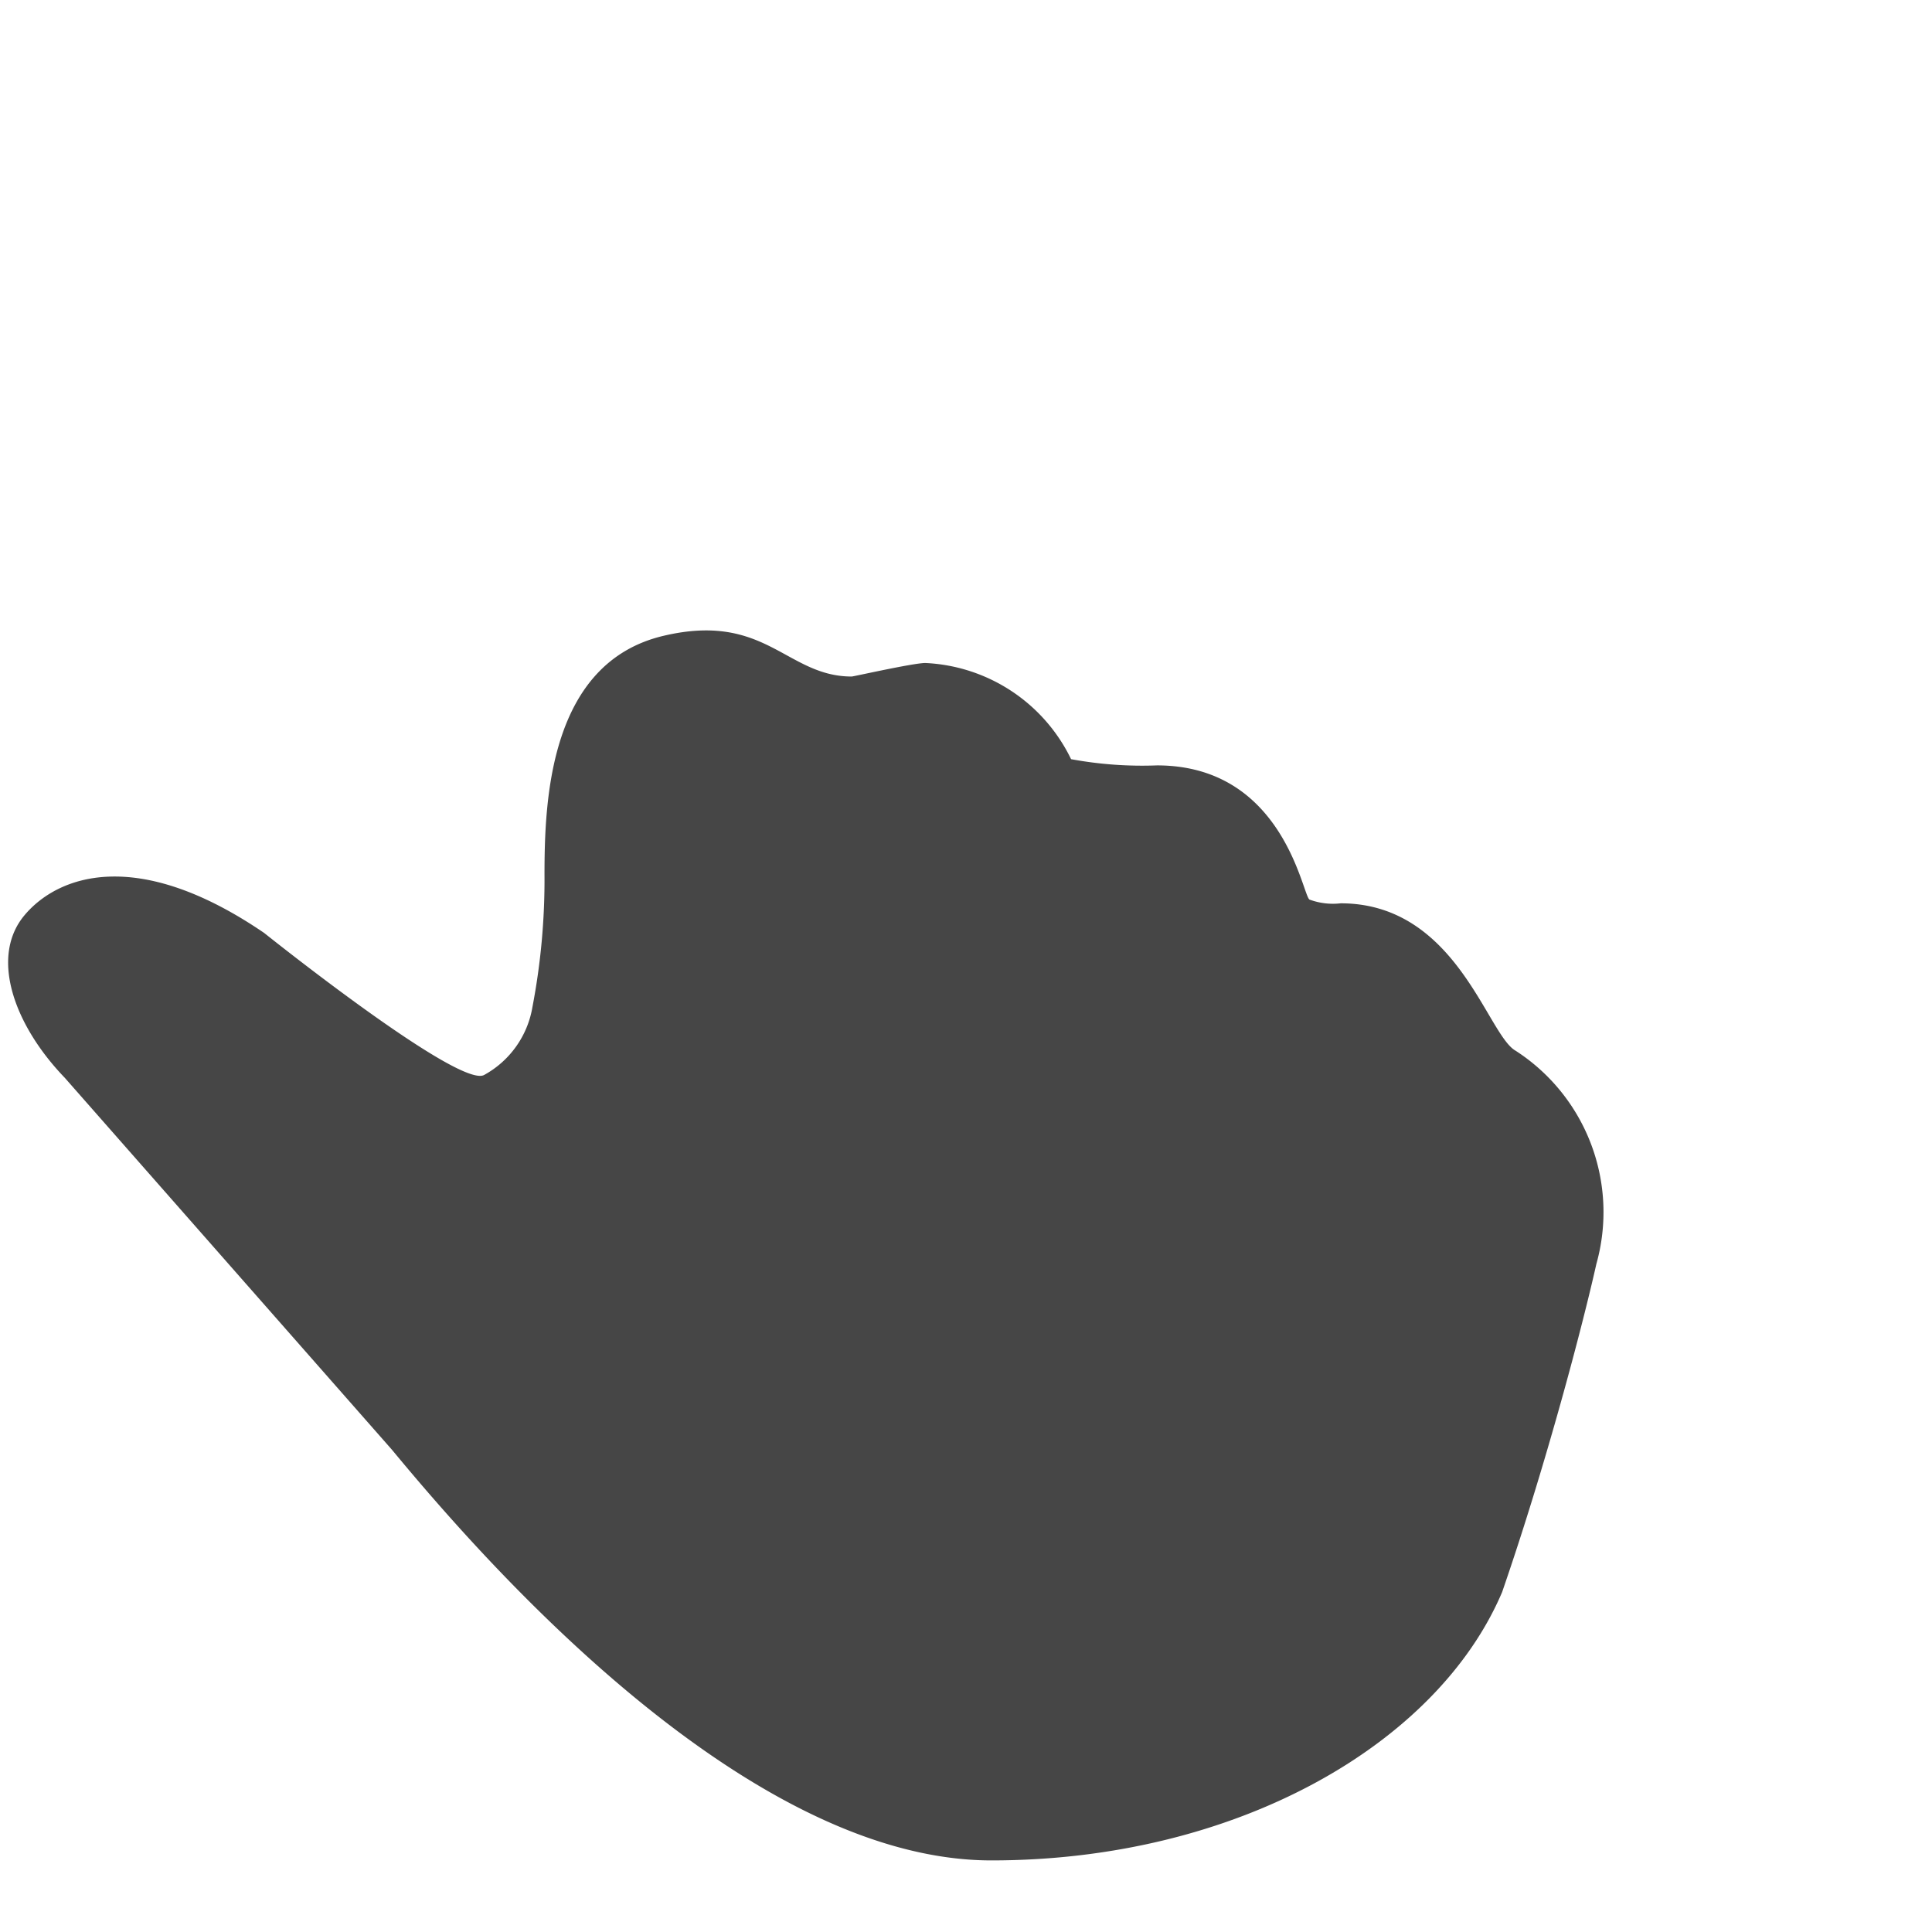
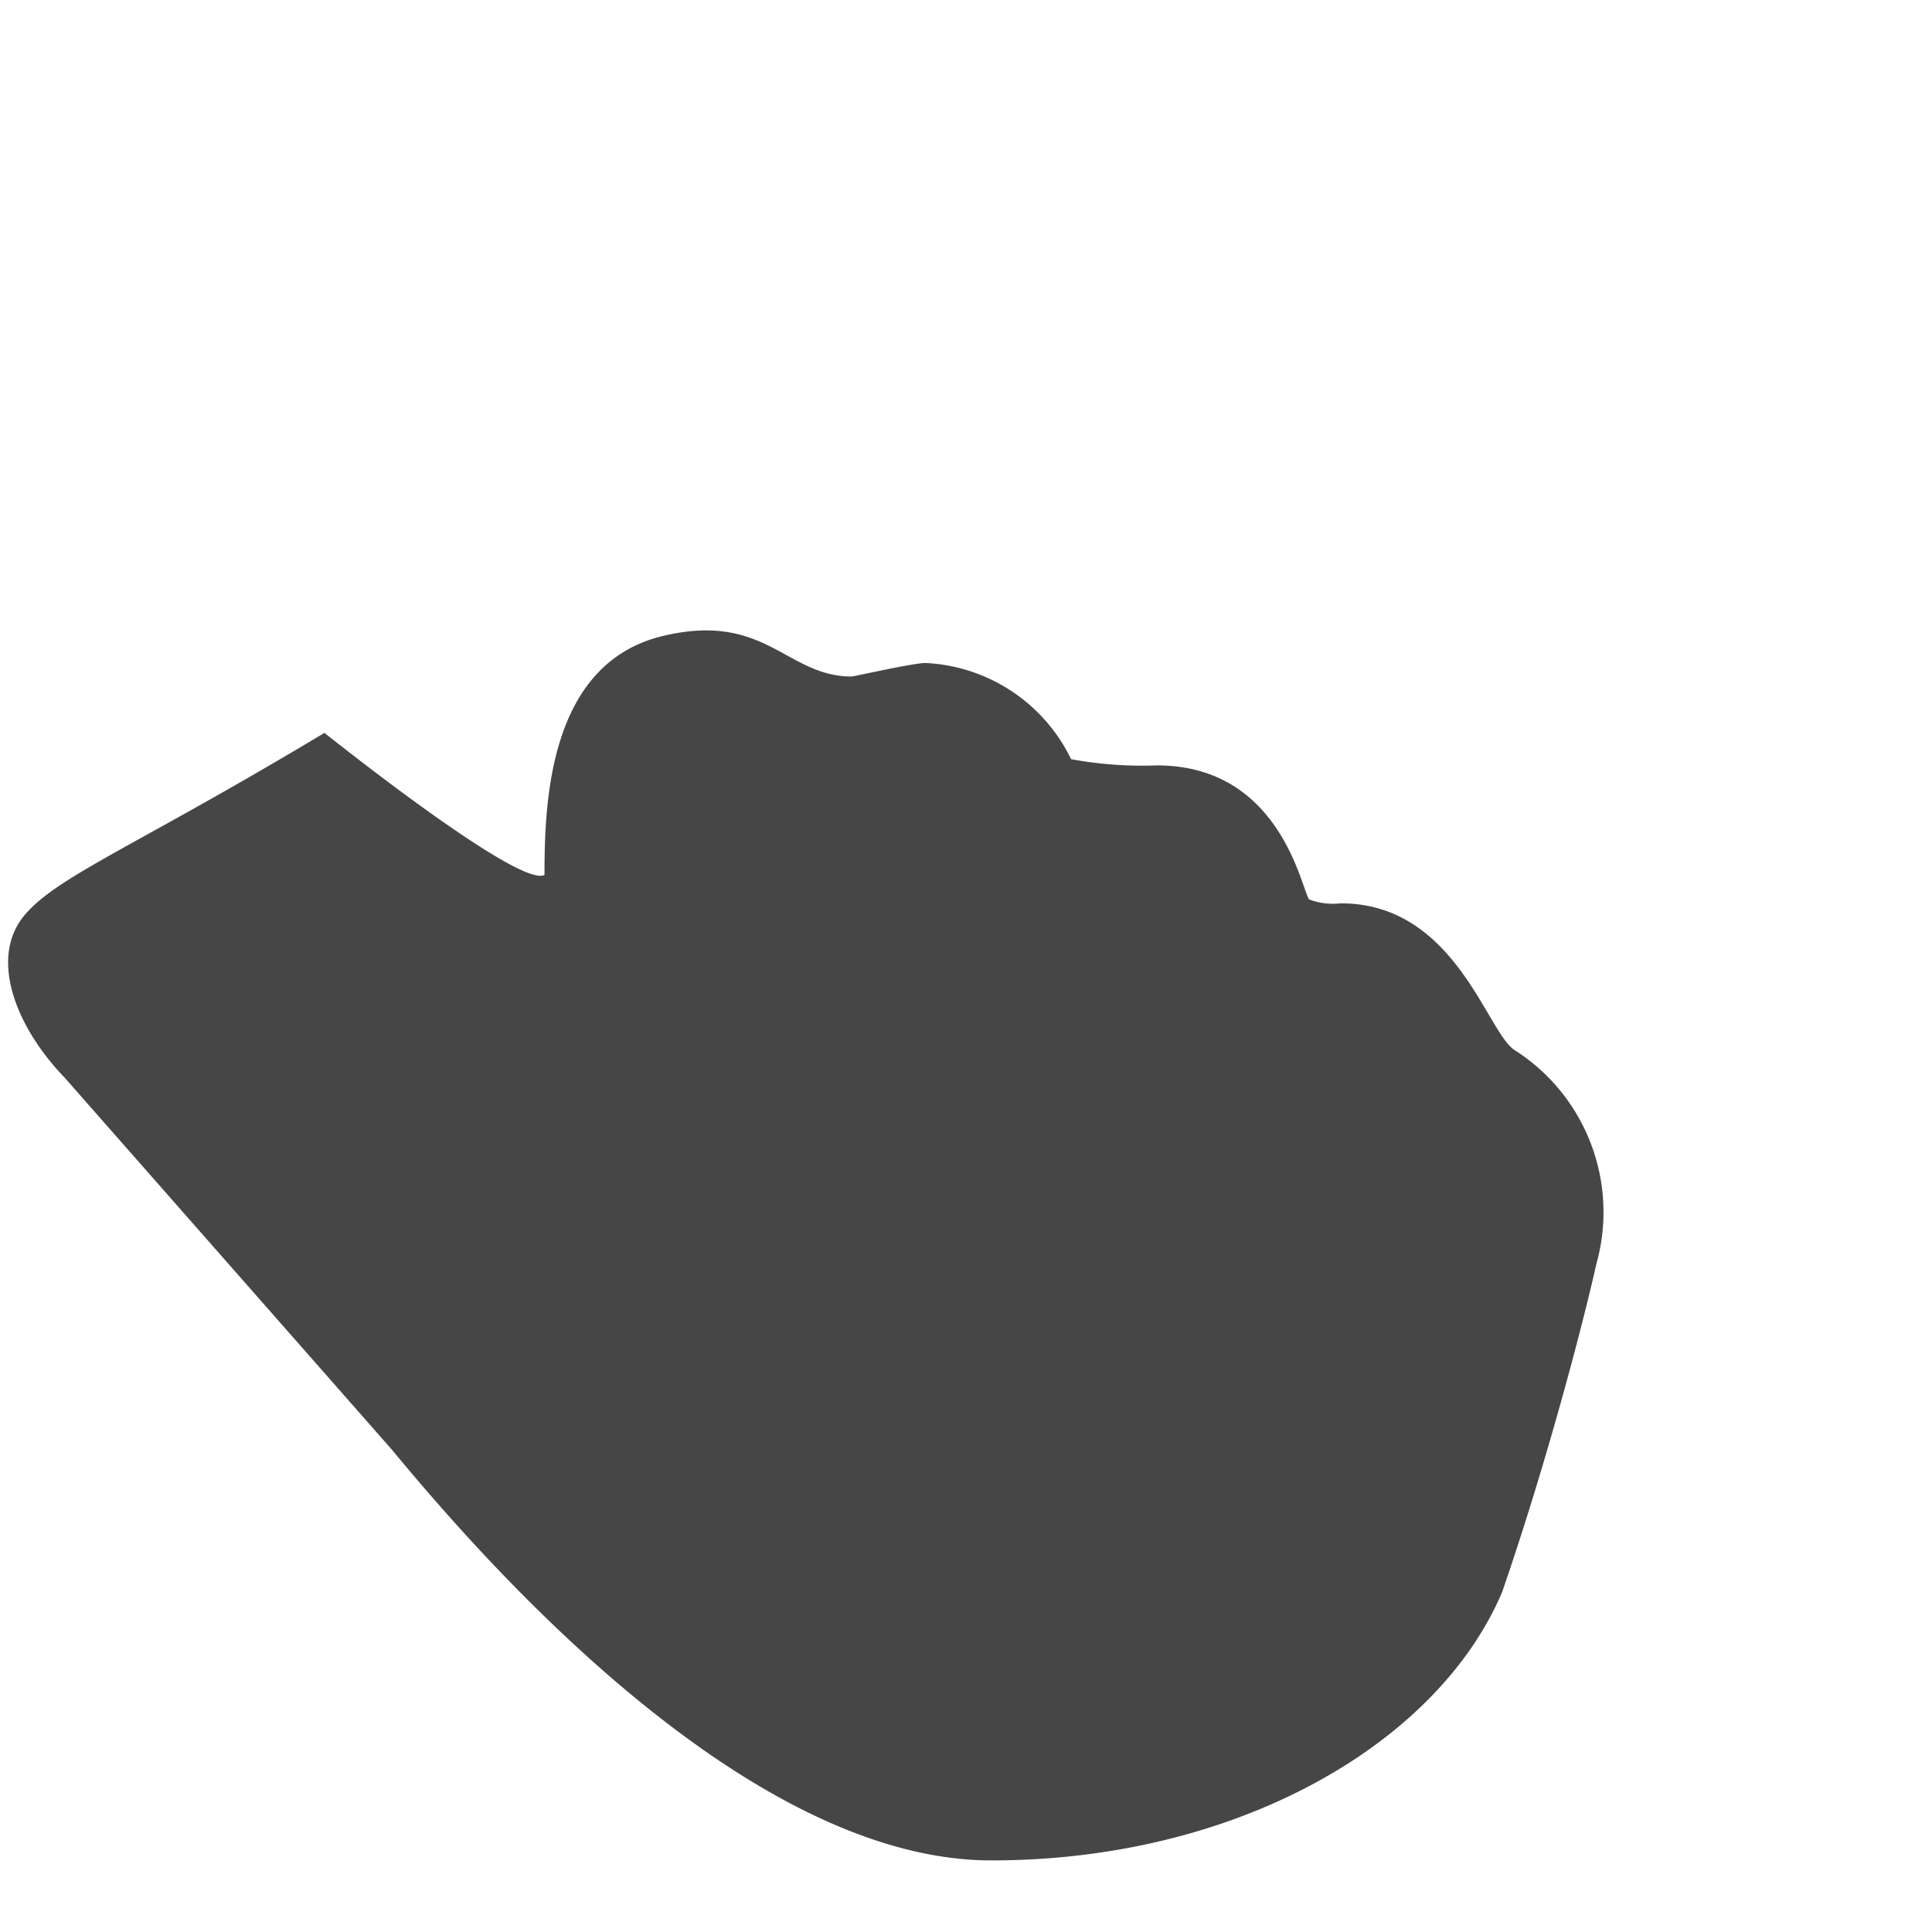
<svg xmlns="http://www.w3.org/2000/svg" height="18" viewBox="0 0 18 18" width="18">
  <defs>
    <style>
      .fill {
        fill: #464646;
      }
    </style>
  </defs>
  <title>S Hand1 18 N</title>
-   <rect id="Canvas" fill="#ff13dc" opacity="0" width="18" height="18" />
-   <path class="fill" d="M14.12,9.789c-.266-.15-.55-1.373-1.629-1.373a.631.631,0,0,1-.291-.035c-.067-.043-.241-1.25-1.421-1.25a3.642,3.642,0,0,1-.8-.058,1.59,1.59,0,0,0-1.358-.896c-.112,0-.669.126-.686.126-.608,0-.8-.603-1.75-.38-1.071.25-1.112,1.544-1.112,2.228a6.297,6.297,0,0,1-.112,1.229.89.89,0,0,1-.45.635c-.232.132-2.05-1.323-2.05-1.323C1.271,7.88.537,8.161.23,8.525c-.328.388-.1,1.025.373,1.516L3.65,13.505c.791.955,3.26,3.828,5.587,3.828,2.283,0,4.156-1.083,4.758-2.5.409-1.185.75-2.484.878-3.057A1.79,1.79,0,0,0,14.12,9.789Z" />
+   <path class="fill" d="M14.12,9.789c-.266-.15-.55-1.373-1.629-1.373a.631.631,0,0,1-.291-.035c-.067-.043-.241-1.25-1.421-1.25a3.642,3.642,0,0,1-.8-.058,1.59,1.59,0,0,0-1.358-.896c-.112,0-.669.126-.686.126-.608,0-.8-.603-1.75-.38-1.071.25-1.112,1.544-1.112,2.228c-.232.132-2.05-1.323-2.05-1.323C1.271,7.88.537,8.161.23,8.525c-.328.388-.1,1.025.373,1.516L3.65,13.505c.791.955,3.26,3.828,5.587,3.828,2.283,0,4.156-1.083,4.758-2.5.409-1.185.75-2.484.878-3.057A1.79,1.79,0,0,0,14.12,9.789Z" />
</svg>